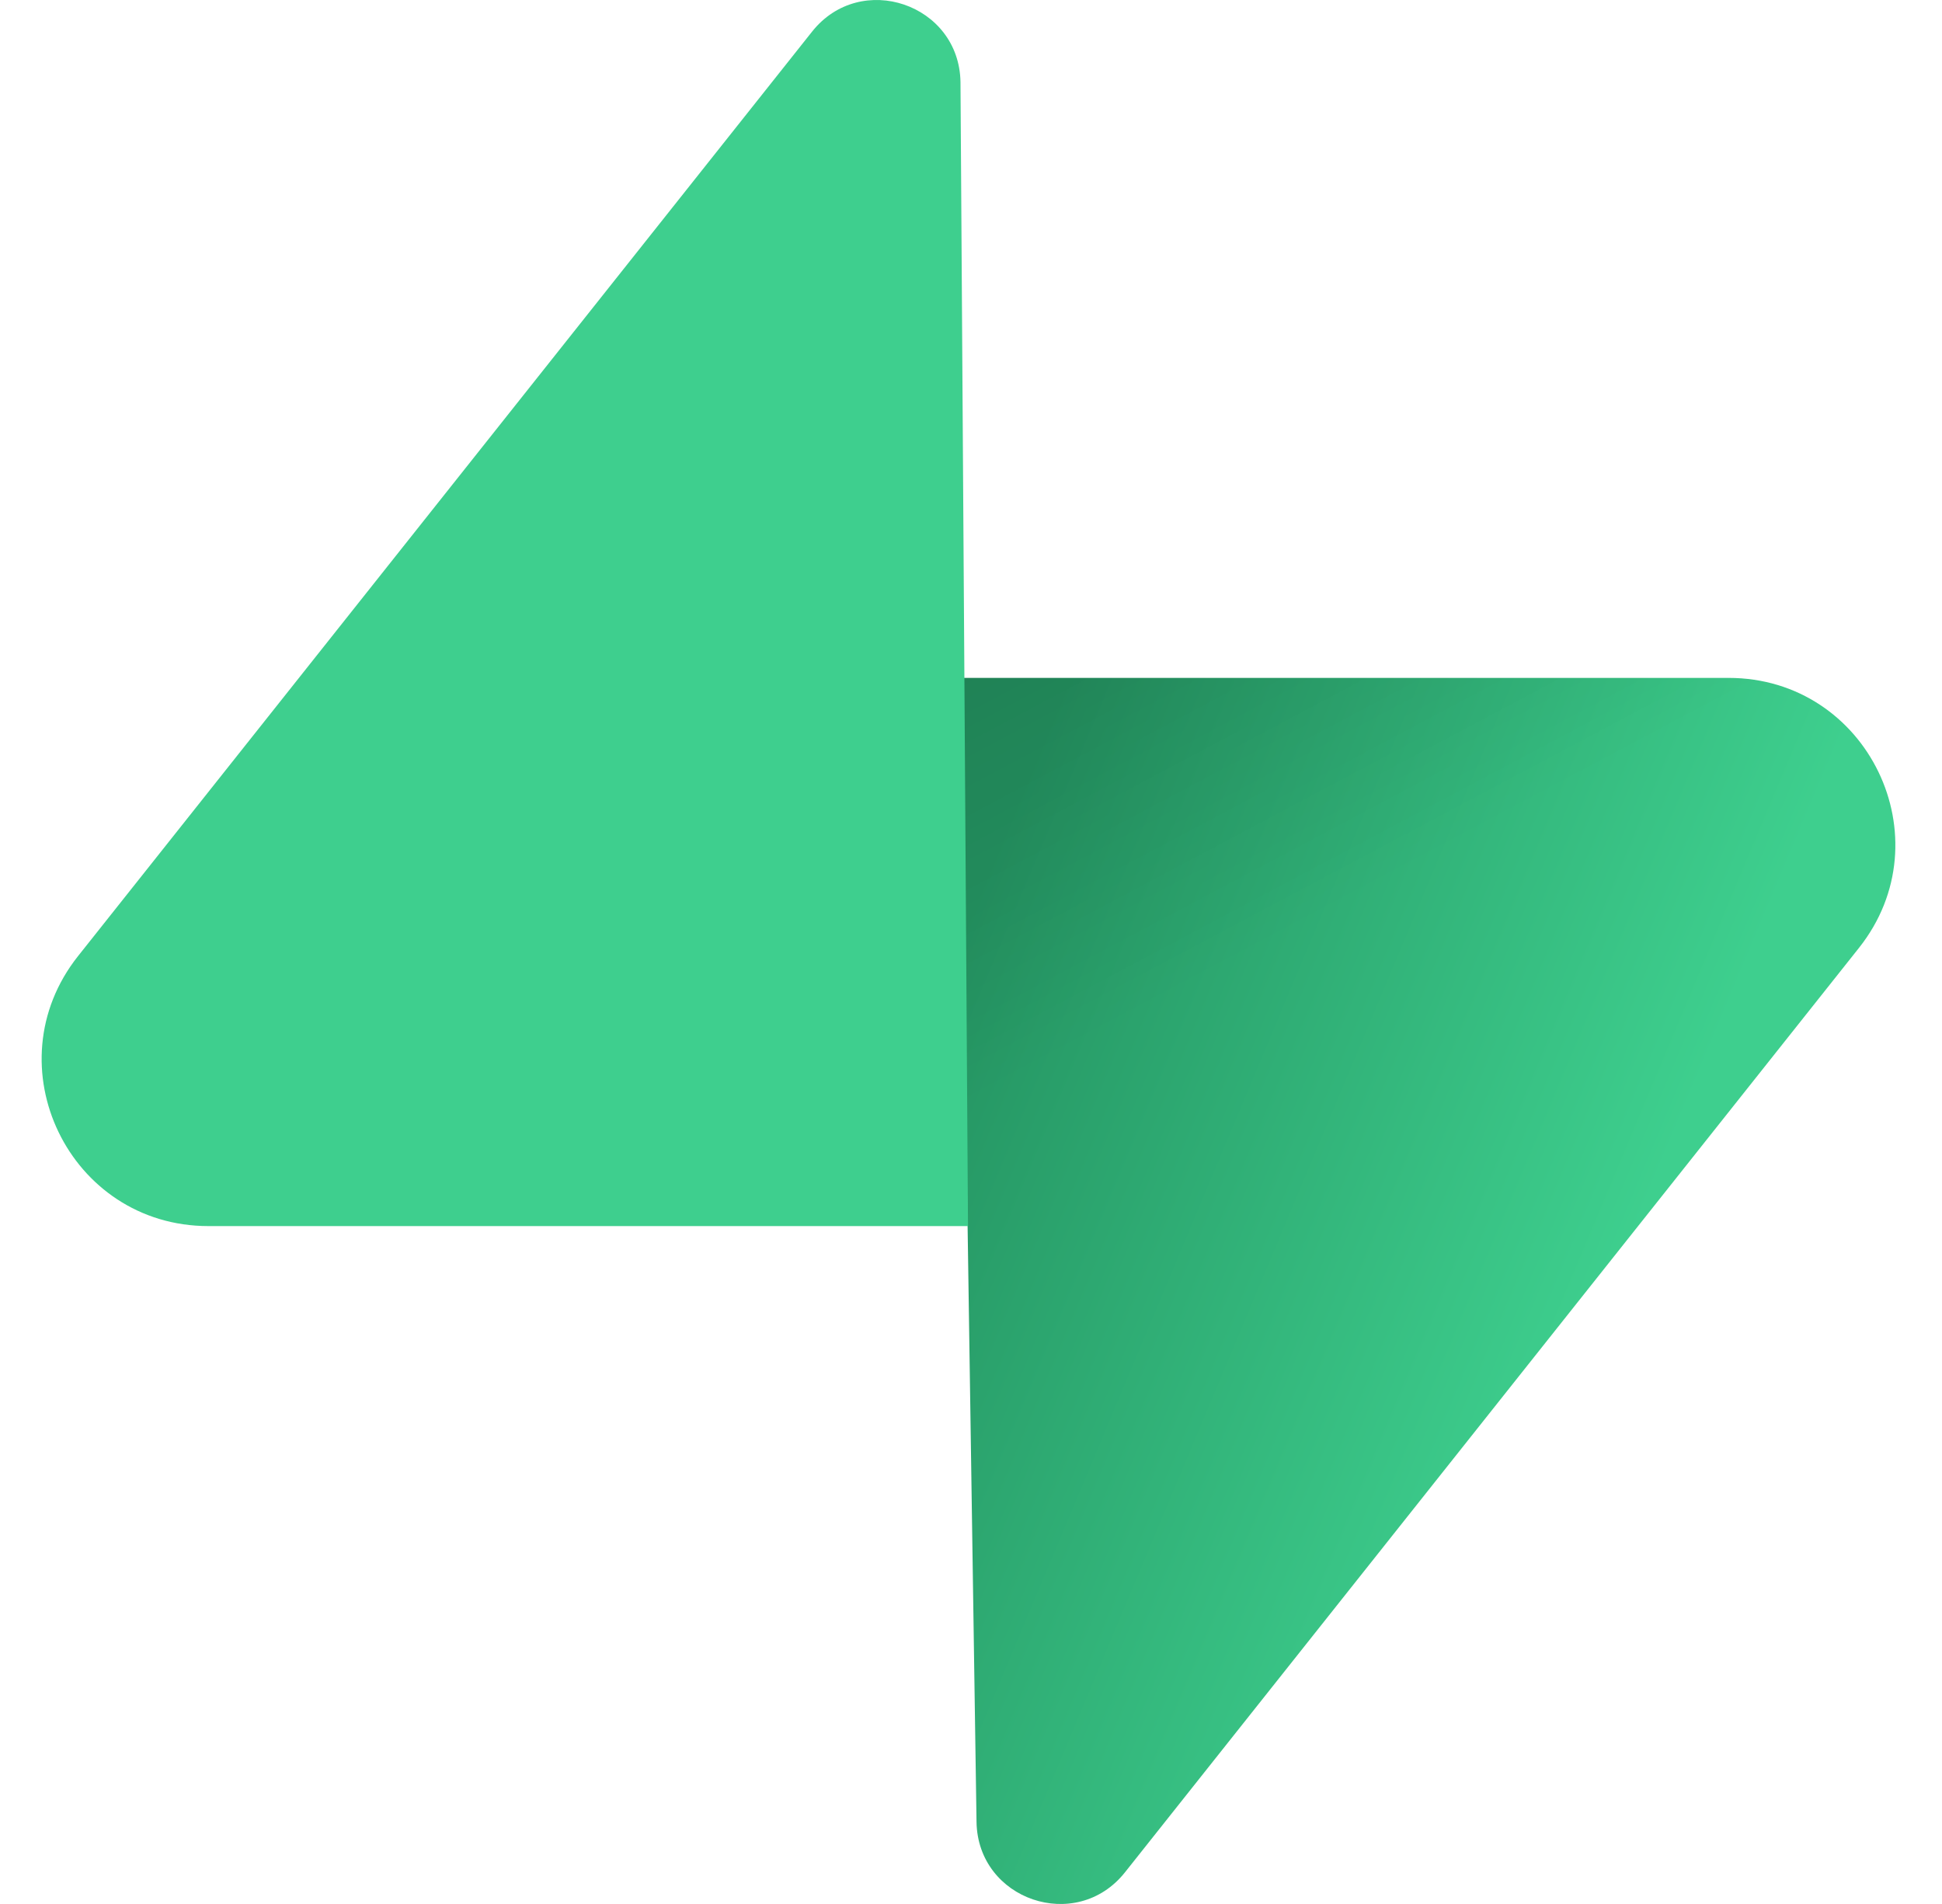
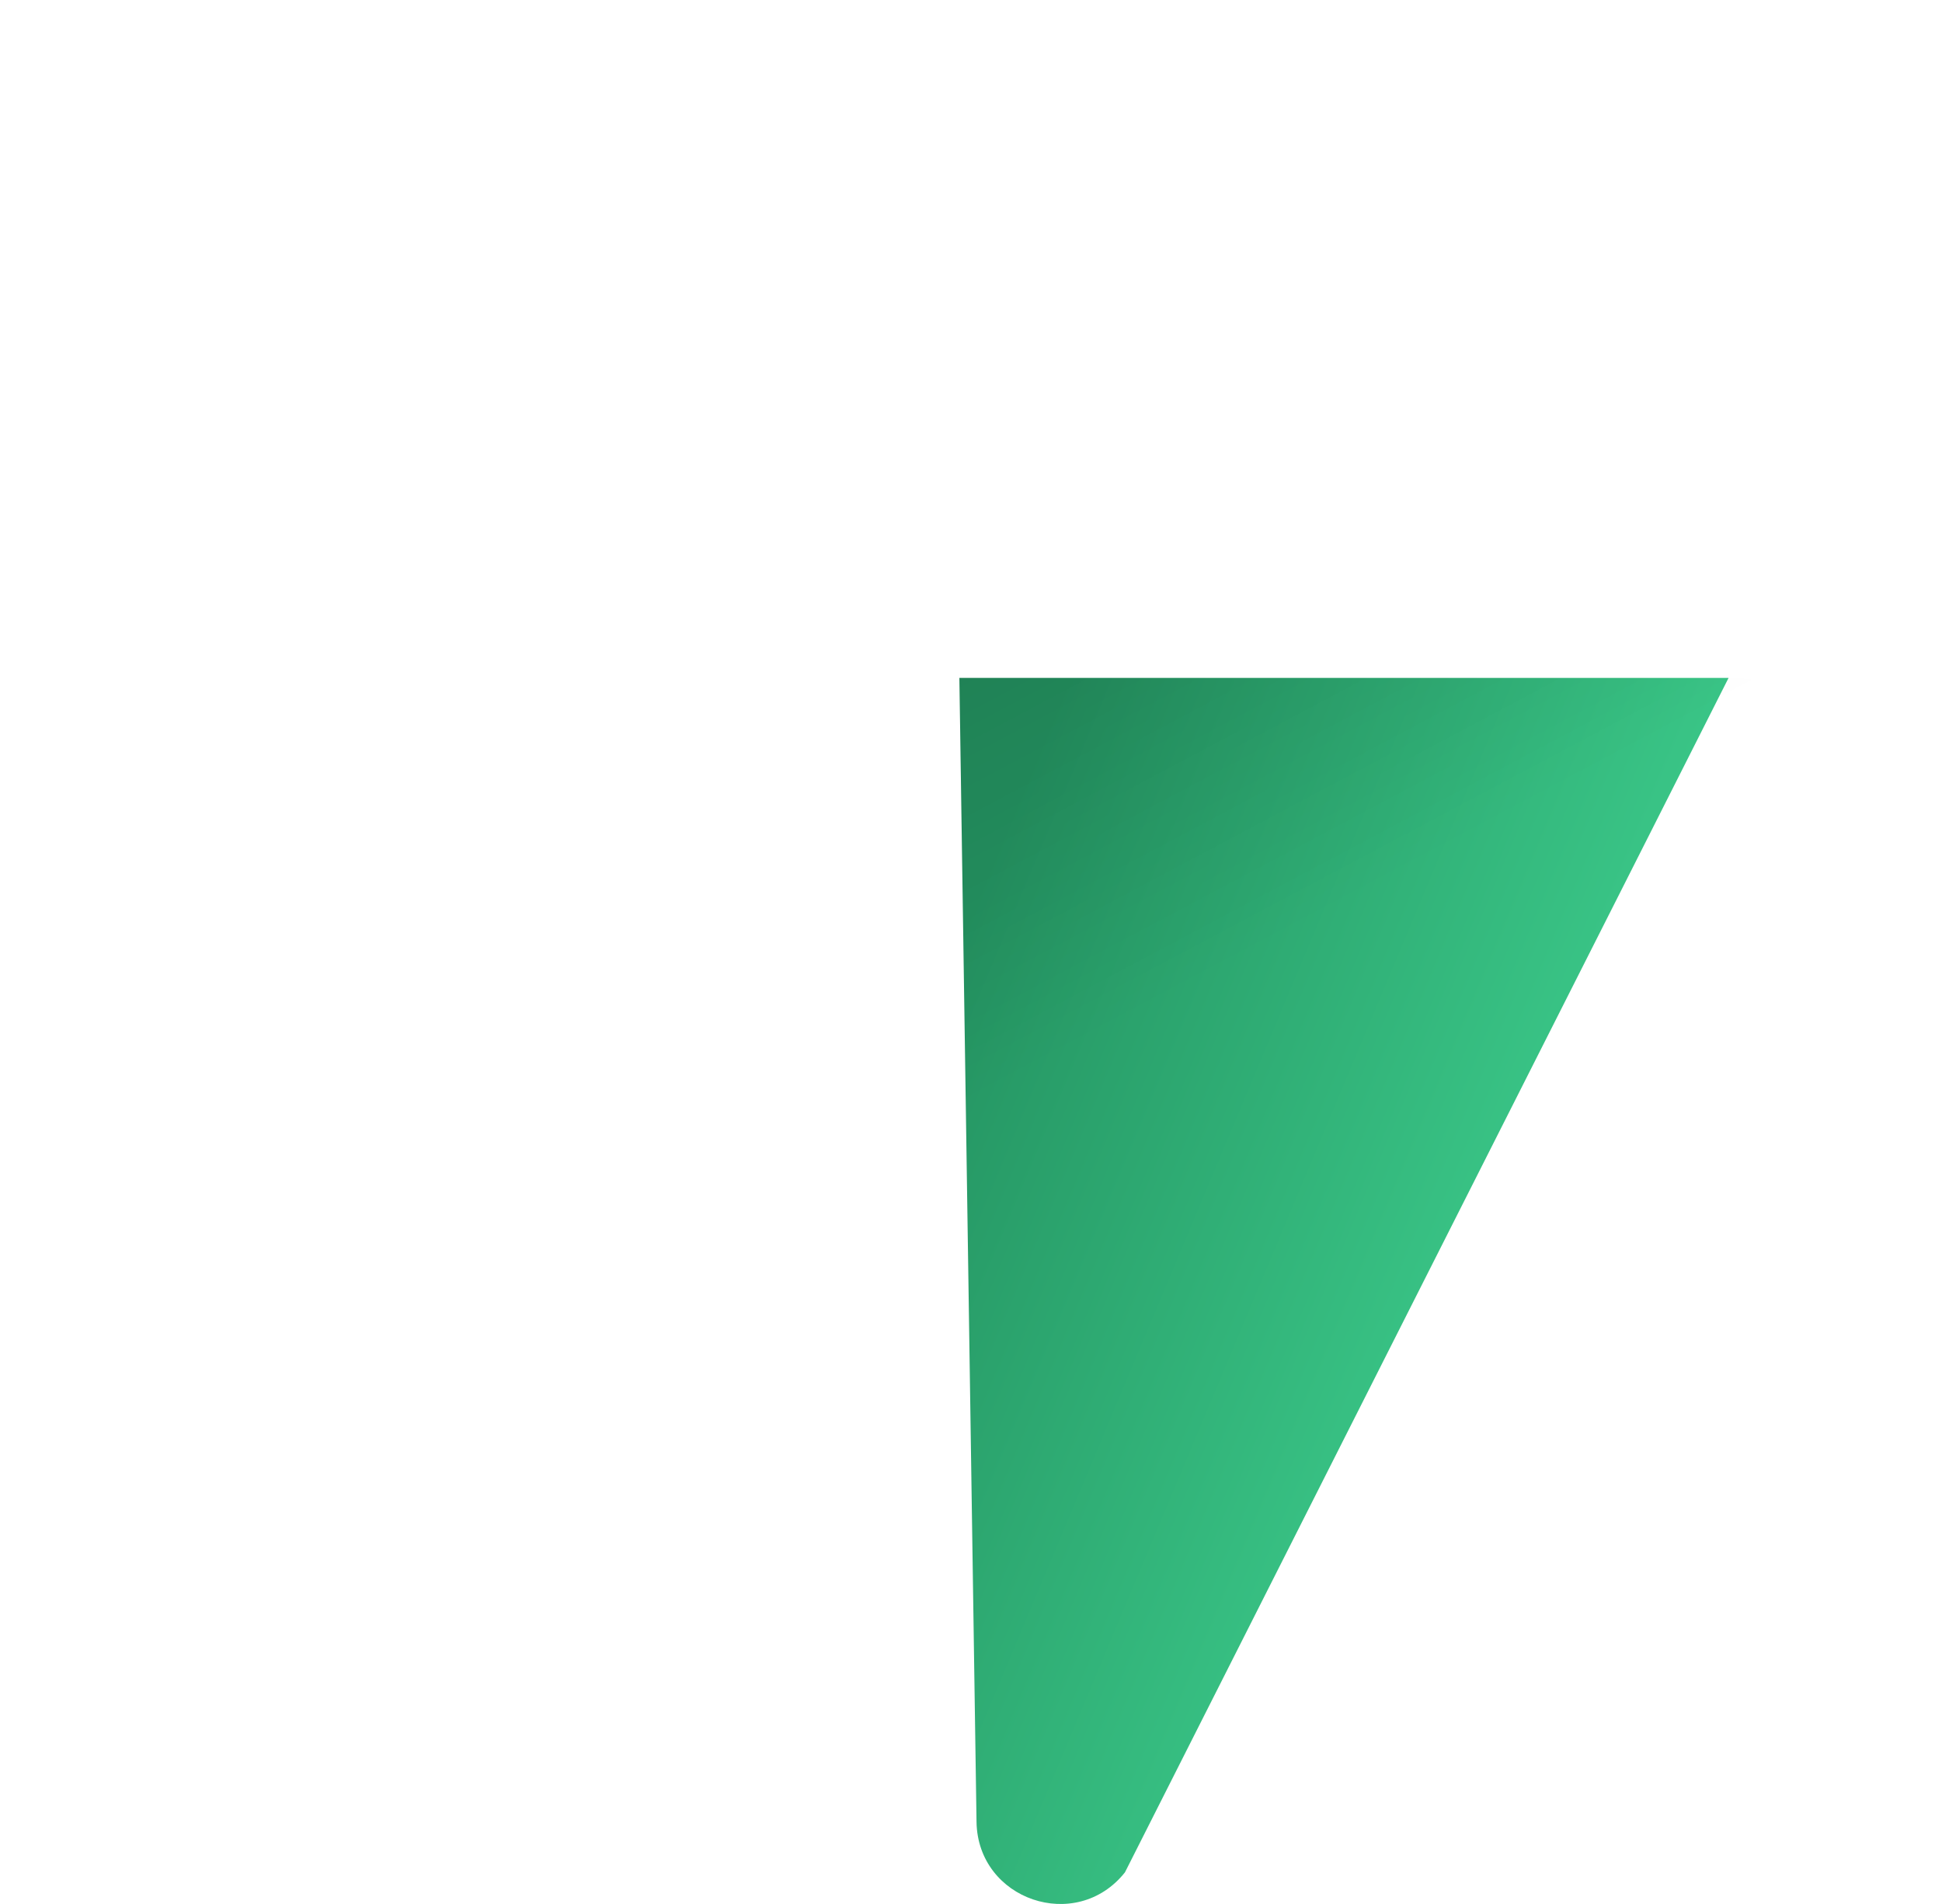
<svg xmlns="http://www.w3.org/2000/svg" width="51" height="50" viewBox="0 0 51 50" fill="none">
-   <path d="M29.543 49.169C28.266 50.778 25.676 49.897 25.645 47.843L25.195 17.802H45.395C49.053 17.802 51.094 22.027 48.819 24.893L29.543 49.169Z" fill="url(#paint0_linear_24086_201269)" />
+   <path d="M29.543 49.169C28.266 50.778 25.676 49.897 25.645 47.843L25.195 17.802H45.395L29.543 49.169Z" fill="url(#paint0_linear_24086_201269)" />
  <path d="M29.543 49.169C28.266 50.778 25.676 49.897 25.645 47.843L25.195 17.802H45.395C49.053 17.802 51.094 22.027 48.819 24.893L29.543 49.169Z" fill="url(#paint1_linear_24086_201269)" fill-opacity="0.2" />
-   <path d="M21.326 0.831C22.603 -0.778 25.193 0.104 25.224 2.157L25.421 32.198H5.474C1.815 32.198 -0.225 27.973 2.05 25.107L21.326 0.831Z" fill="#3ECF8E" />
  <defs>
    <linearGradient id="paint0_linear_24086_201269" x1="25.195" y1="24.462" x2="43.148" y2="31.992" gradientUnits="userSpaceOnUse">
      <stop stop-color="#249361" />
      <stop offset="1" stop-color="#3ECF8E" />
    </linearGradient>
    <linearGradient id="paint1_linear_24086_201269" x1="17.236" y1="13.565" x2="25.423" y2="28.977" gradientUnits="userSpaceOnUse">
      <stop />
      <stop offset="1" stop-opacity="0" />
    </linearGradient>
  </defs>
</svg>